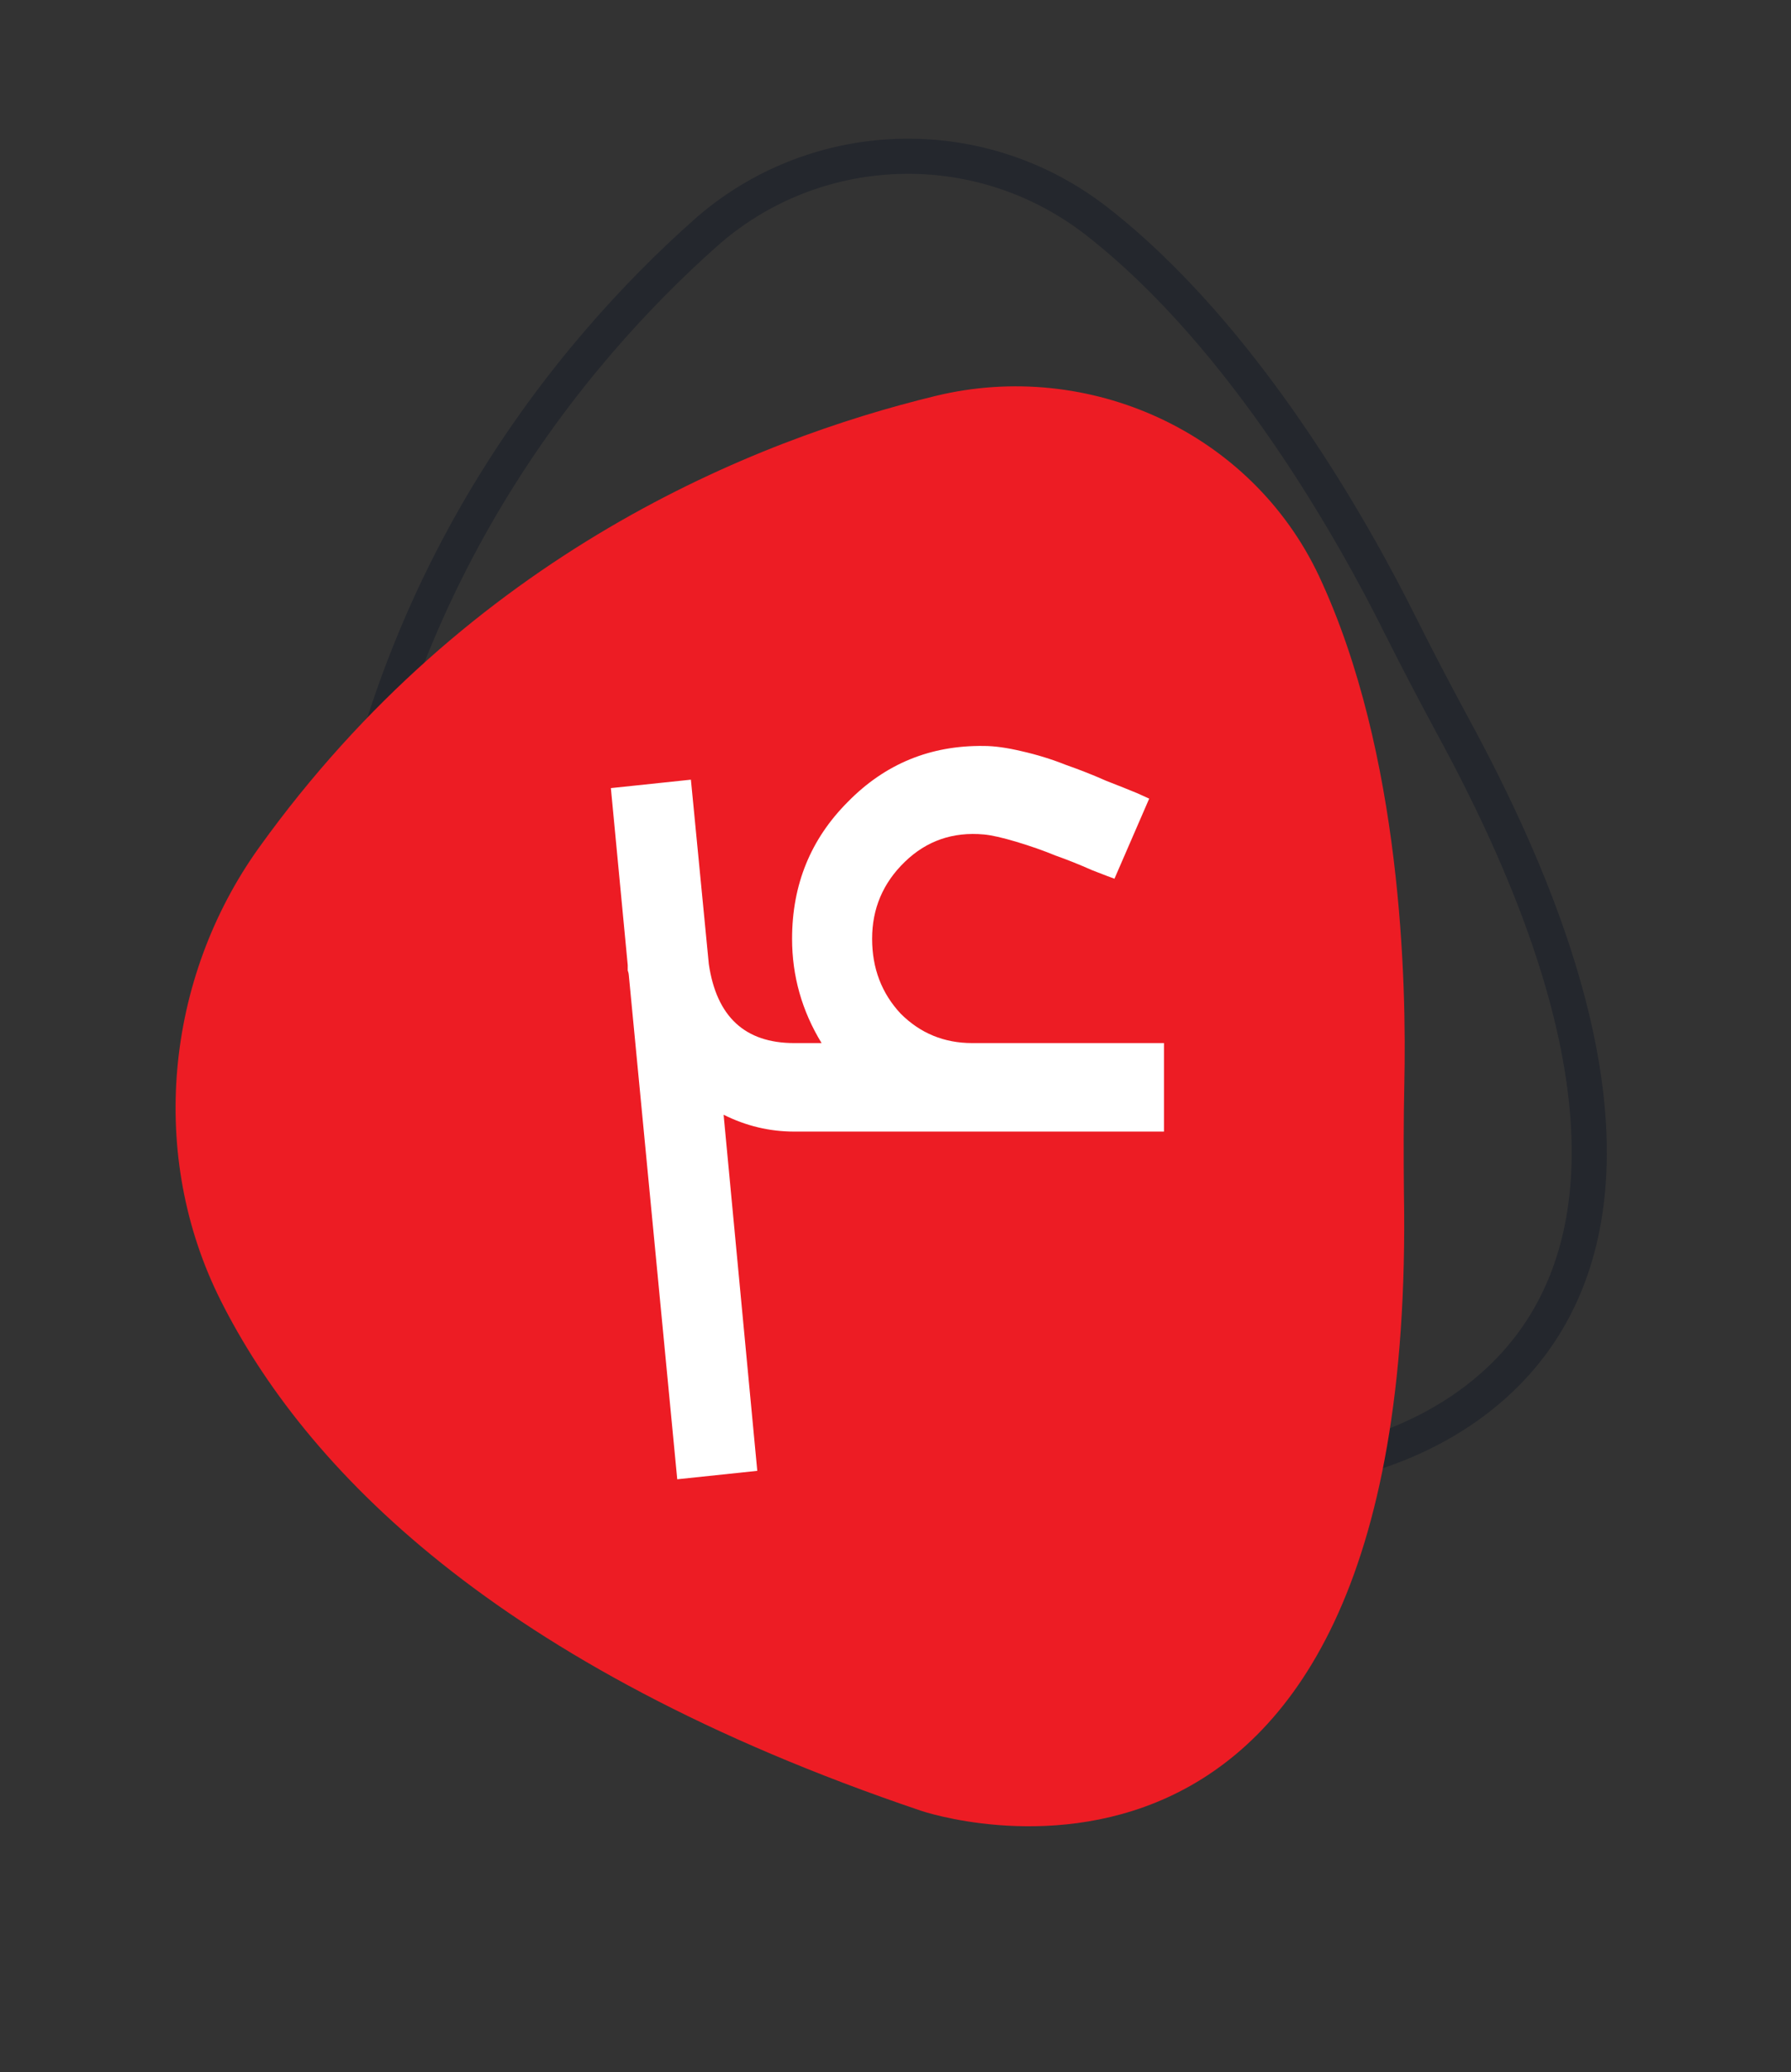
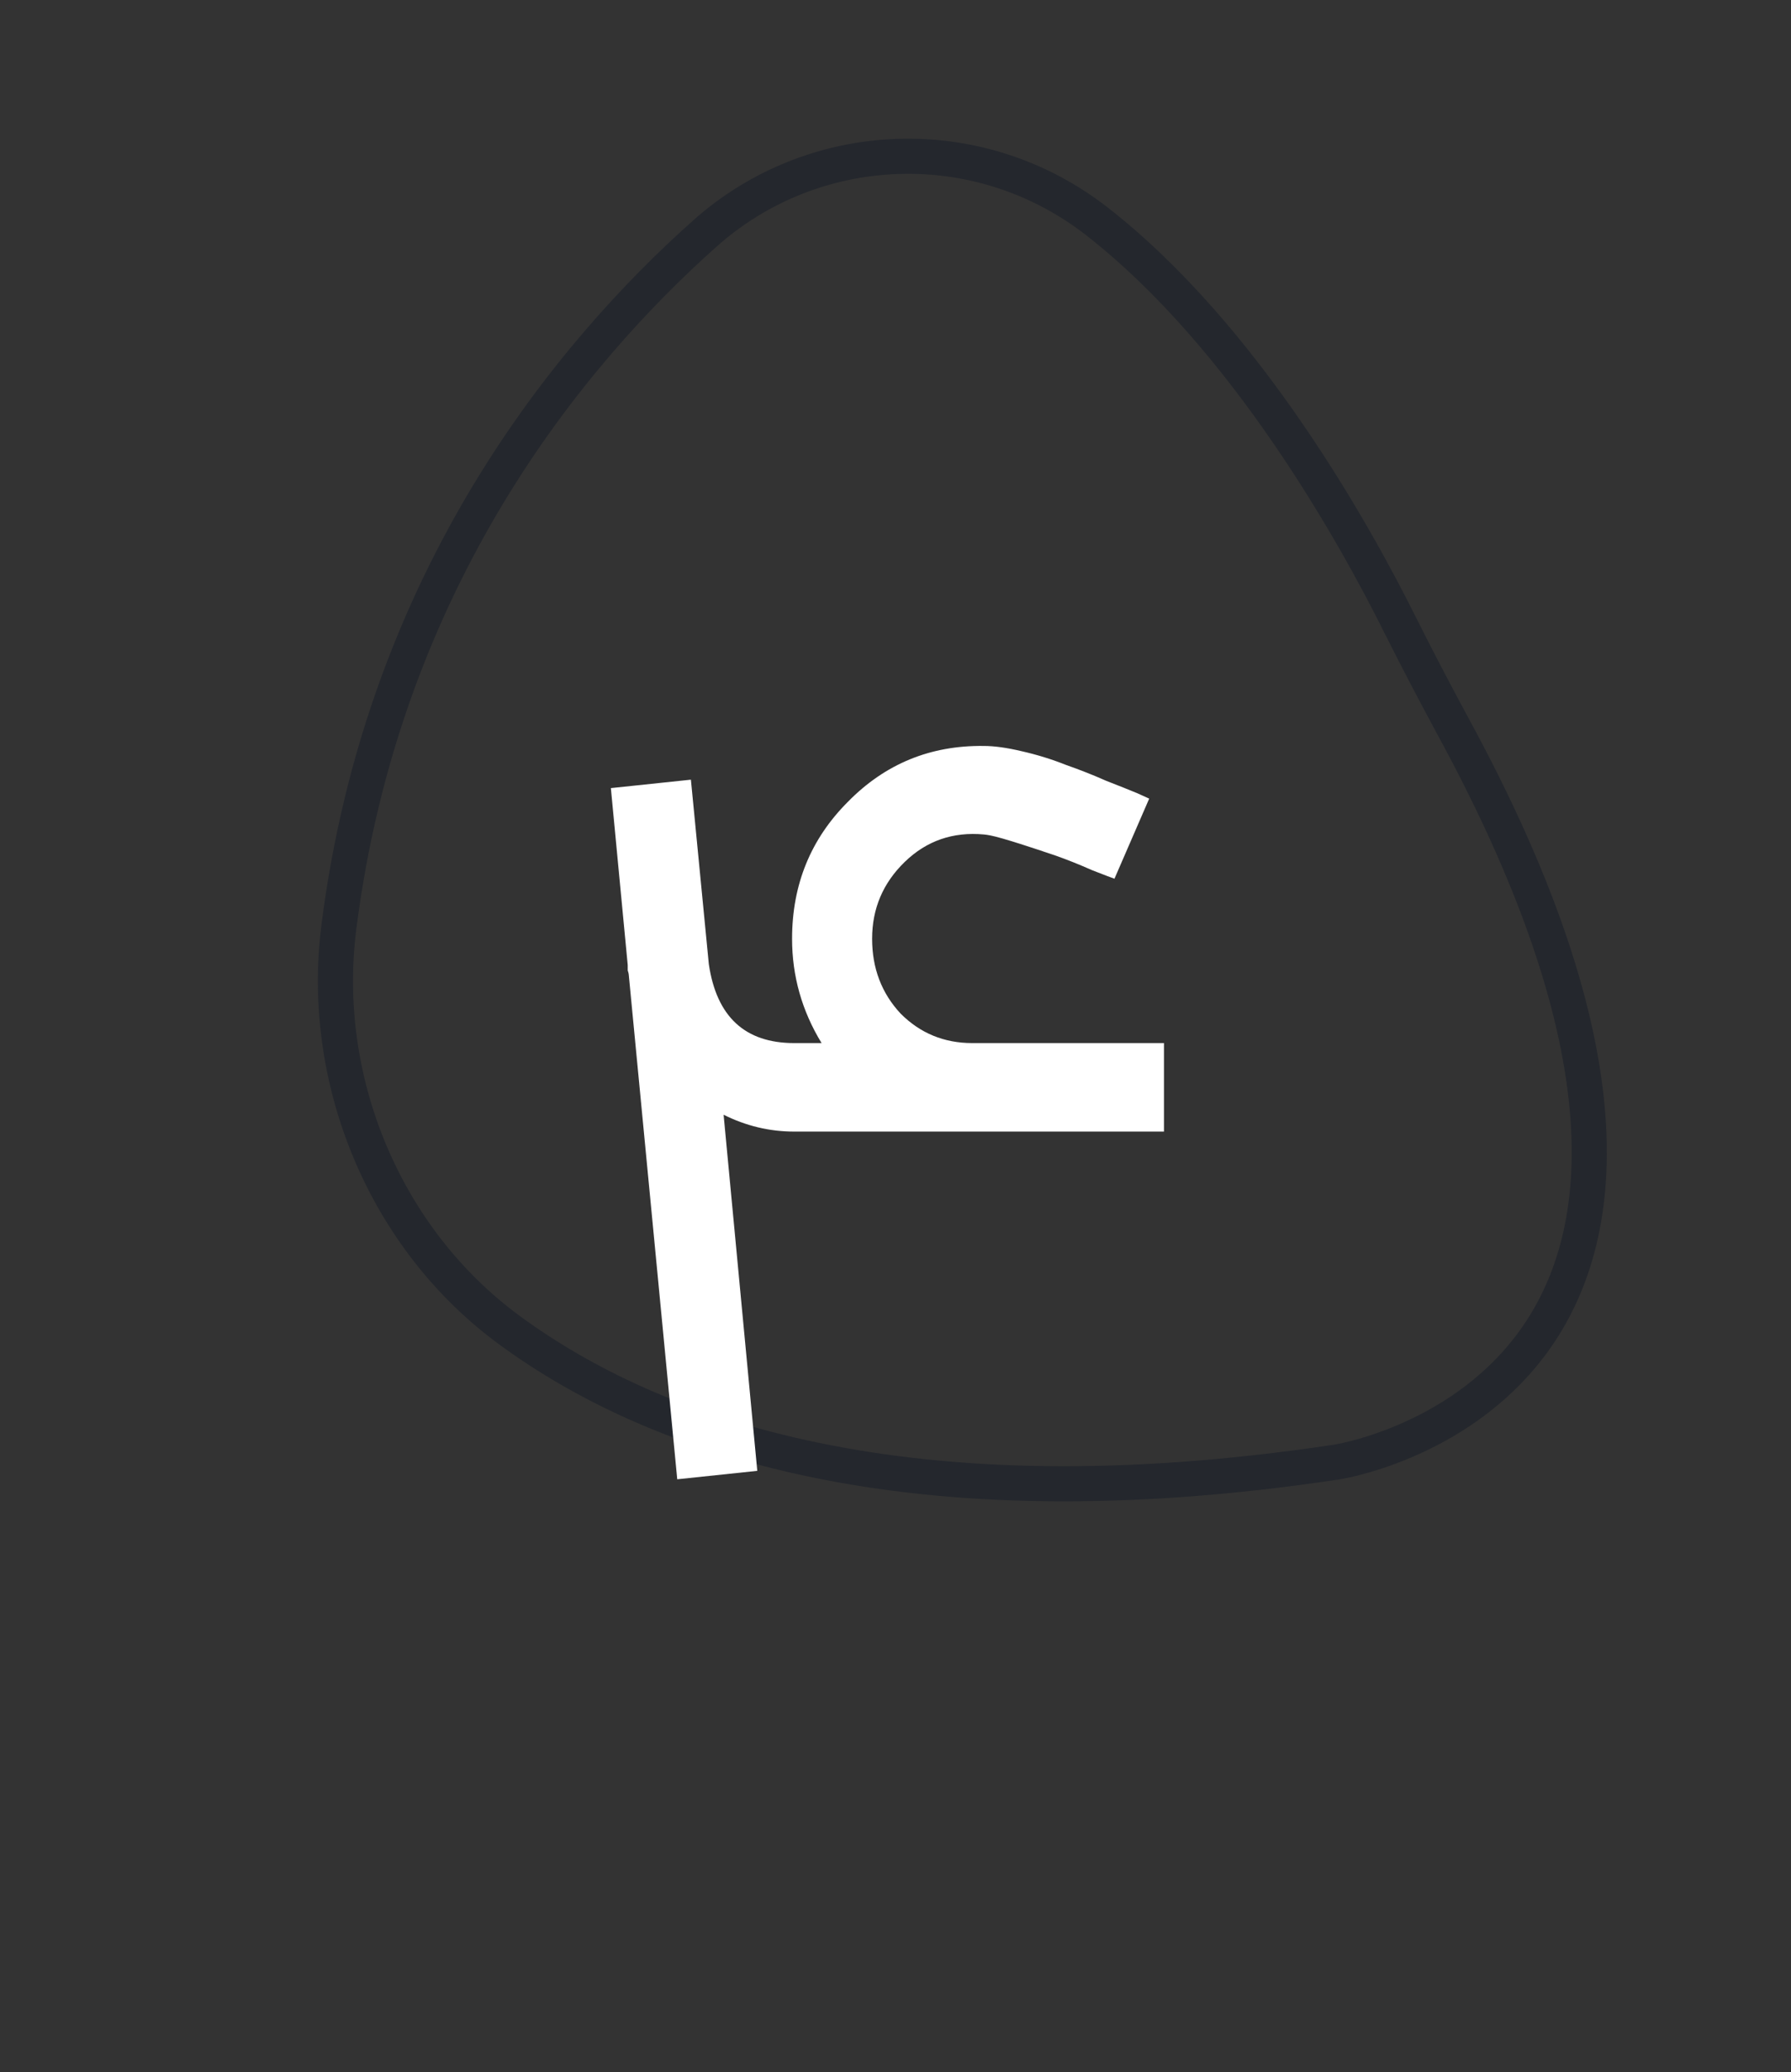
<svg xmlns="http://www.w3.org/2000/svg" width="51" height="59" viewBox="0 0 51 59" fill="none">
  <rect x="0" y="0" width="51" height="59" fill="#333333" stroke="none" />
  <path opacity="0.3" d="M20.076 6.646L20.075 6.646C16.265 10.04 10.901 16.463 9.646 26.426C9.101 30.777 10.959 35.273 14.509 37.876L14.509 37.876C18.599 40.876 25.766 43.476 38.046 41.632L38.048 41.632L38.048 41.632L38.048 41.632L38.049 41.632L38.053 41.631L38.078 41.627C38.101 41.623 38.136 41.617 38.184 41.607C38.278 41.589 38.418 41.559 38.594 41.514C38.947 41.423 39.443 41.272 40.007 41.031C41.138 40.549 42.519 39.718 43.579 38.316C45.661 35.562 46.665 30.355 41.326 20.592L41.325 20.589C40.828 19.666 40.34 18.737 39.875 17.806L39.874 17.805C38.622 15.288 35.492 9.61 31.21 6.283C27.826 3.666 23.148 3.905 20.076 6.646Z" stroke="#000B20" />
-   <path d="M26.649 11.272C21.476 12.523 13.384 15.765 7.377 24.132C4.694 27.875 4.213 32.912 6.287 37.035C8.649 41.735 14.058 47.447 26.232 51.56C26.232 51.56 40.363 56.401 39.978 33.978C39.967 32.934 39.967 31.889 39.989 30.855C40.053 28.038 39.924 21.456 37.562 16.407C35.627 12.295 30.999 10.217 26.649 11.272Z" fill="#ED1C24" />
-   <path d="M33.145 29.7V32.22H22.614C21.915 32.22 21.244 32.06 20.605 31.74L21.564 41.88L19.285 42.12L17.904 27.75C17.904 27.73 17.895 27.69 17.875 27.63C17.875 27.57 17.875 27.52 17.875 27.48L17.395 22.44L19.674 22.2L20.184 27.45C20.404 28.95 21.215 29.7 22.614 29.7H23.395C22.834 28.78 22.555 27.79 22.555 26.73C22.555 25.19 23.084 23.89 24.145 22.83C25.204 21.75 26.494 21.22 28.015 21.24C28.314 21.24 28.674 21.29 29.095 21.39C29.535 21.49 29.954 21.62 30.355 21.78C30.755 21.92 31.134 22.07 31.494 22.23C31.855 22.37 32.154 22.49 32.395 22.59L32.724 22.74L31.735 25.02C31.674 25 31.465 24.92 31.105 24.78C30.744 24.62 30.395 24.48 30.055 24.36C29.715 24.22 29.345 24.09 28.945 23.97C28.544 23.85 28.235 23.78 28.015 23.76C27.134 23.68 26.384 23.94 25.765 24.54C25.145 25.14 24.834 25.87 24.834 26.73C24.834 27.57 25.105 28.28 25.645 28.86C26.204 29.42 26.884 29.7 27.684 29.7H33.145Z" fill="white" />
+   <path d="M33.145 29.7V32.22H22.614C21.915 32.22 21.244 32.06 20.605 31.74L21.564 41.88L19.285 42.12L17.904 27.75C17.904 27.73 17.895 27.69 17.875 27.63C17.875 27.57 17.875 27.52 17.875 27.48L17.395 22.44L19.674 22.2L20.184 27.45C20.404 28.95 21.215 29.7 22.614 29.7H23.395C22.834 28.78 22.555 27.79 22.555 26.73C22.555 25.19 23.084 23.89 24.145 22.83C25.204 21.75 26.494 21.22 28.015 21.24C28.314 21.24 28.674 21.29 29.095 21.39C29.535 21.49 29.954 21.62 30.355 21.78C30.755 21.92 31.134 22.07 31.494 22.23C31.855 22.37 32.154 22.49 32.395 22.59L32.724 22.74L31.735 25.02C31.674 25 31.465 24.92 31.105 24.78C30.744 24.62 30.395 24.48 30.055 24.36C28.544 23.85 28.235 23.78 28.015 23.76C27.134 23.68 26.384 23.94 25.765 24.54C25.145 25.14 24.834 25.87 24.834 26.73C24.834 27.57 25.105 28.28 25.645 28.86C26.204 29.42 26.884 29.7 27.684 29.7H33.145Z" fill="white" />
</svg>